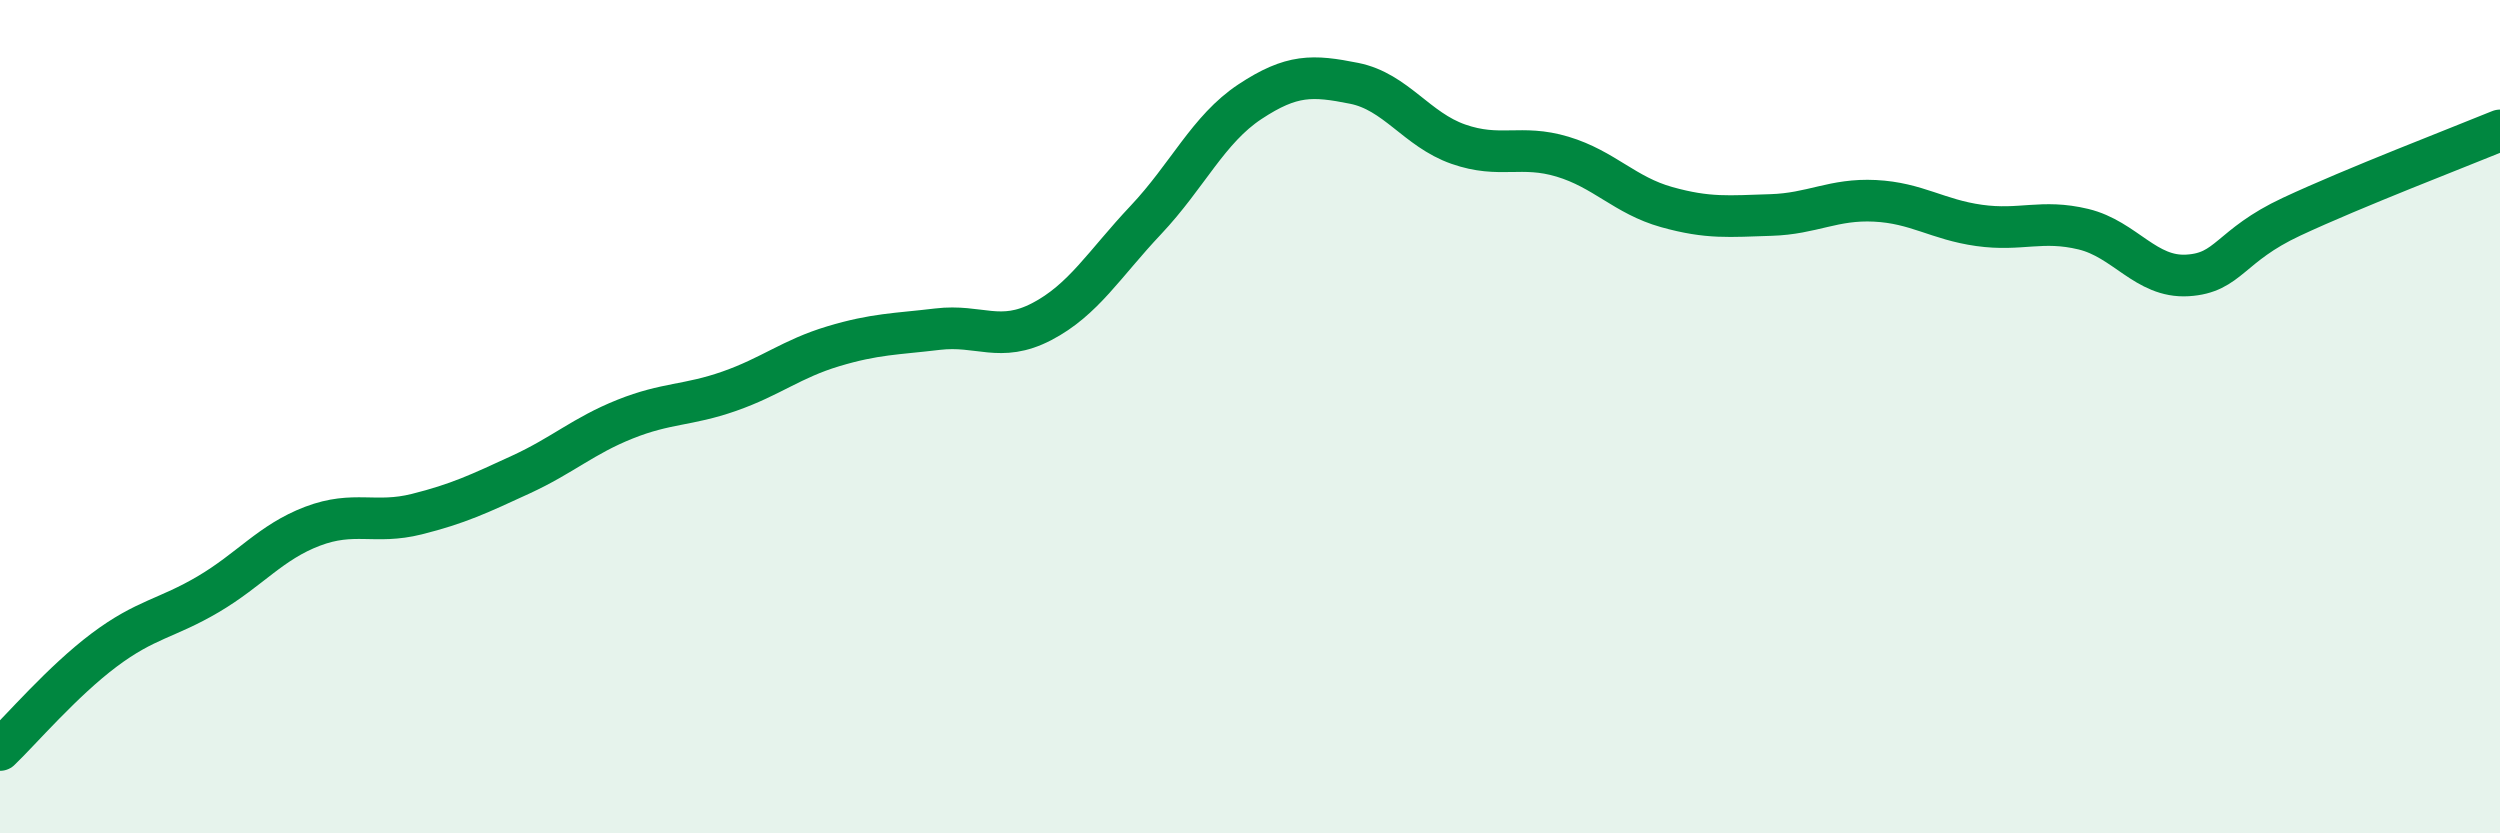
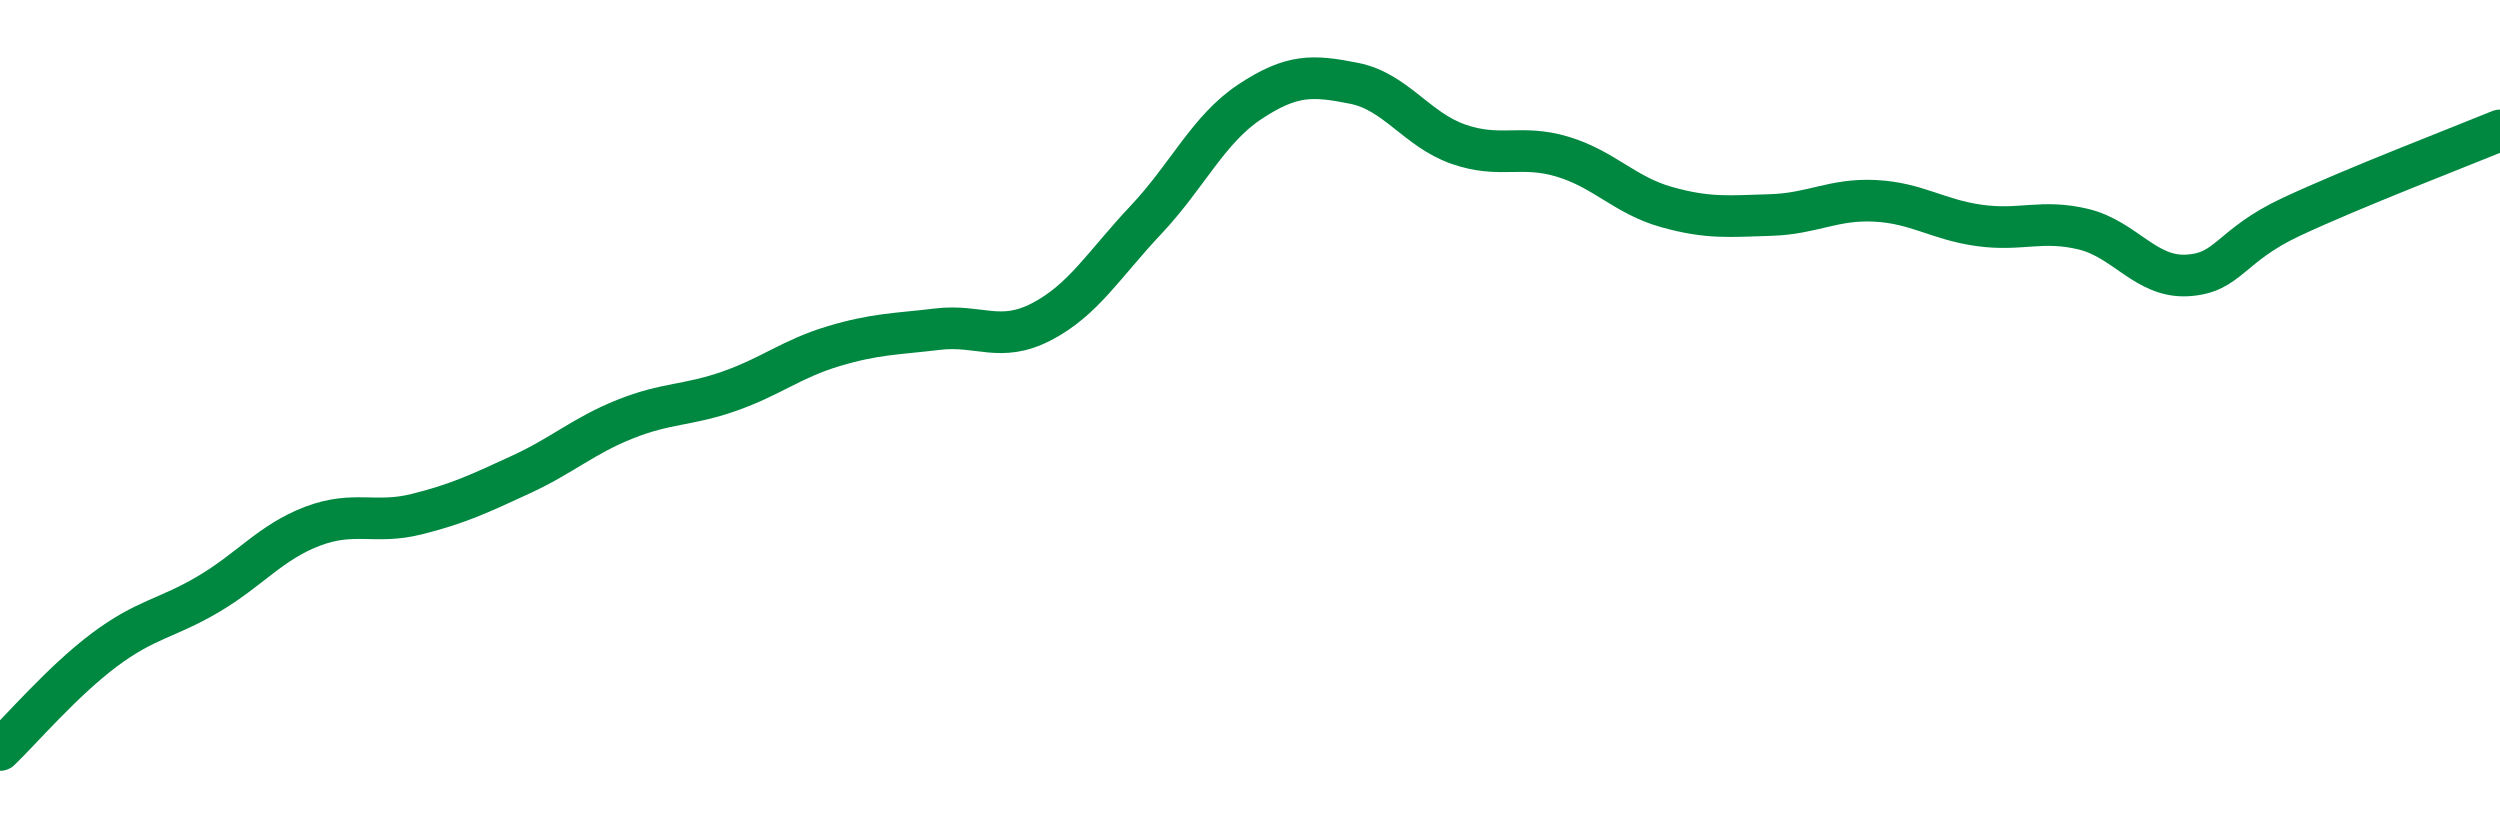
<svg xmlns="http://www.w3.org/2000/svg" width="60" height="20" viewBox="0 0 60 20">
-   <path d="M 0,18 C 0.5,17.52 1.5,16.35 2.5,15.6 C 3.5,14.85 4,14.85 5,14.26 C 6,13.67 6.5,13.01 7.5,12.63 C 8.5,12.25 9,12.59 10,12.34 C 11,12.09 11.5,11.85 12.5,11.39 C 13.5,10.93 14,10.46 15,10.06 C 16,9.66 16.5,9.74 17.5,9.39 C 18.5,9.04 19,8.61 20,8.31 C 21,8.01 21.5,8.02 22.5,7.9 C 23.5,7.78 24,8.24 25,7.72 C 26,7.2 26.5,6.34 27.5,5.28 C 28.5,4.22 29,3.1 30,2.44 C 31,1.78 31.5,1.8 32.5,2 C 33.5,2.2 34,3.11 35,3.46 C 36,3.81 36.5,3.46 37.5,3.76 C 38.5,4.06 39,4.69 40,4.97 C 41,5.25 41.5,5.19 42.5,5.16 C 43.5,5.13 44,4.77 45,4.82 C 46,4.87 46.5,5.27 47.5,5.41 C 48.5,5.55 49,5.26 50,5.5 C 51,5.74 51.5,6.67 52.5,6.61 C 53.5,6.55 53.5,5.9 55,5.2 C 56.5,4.5 59,3.54 60,3.13L60 20L0 20Z" fill="#008740" opacity="0.1" stroke-linecap="round" stroke-linejoin="round" />
  <path d="M 0,18 C 0.5,17.52 1.5,16.35 2.5,15.6 C 3.5,14.85 4,14.85 5,14.26 C 6,13.67 6.5,13.01 7.5,12.63 C 8.5,12.25 9,12.59 10,12.34 C 11,12.09 11.5,11.85 12.5,11.39 C 13.5,10.93 14,10.46 15,10.06 C 16,9.66 16.5,9.74 17.5,9.39 C 18.5,9.04 19,8.61 20,8.31 C 21,8.01 21.5,8.02 22.5,7.9 C 23.5,7.78 24,8.24 25,7.72 C 26,7.2 26.5,6.34 27.5,5.28 C 28.5,4.22 29,3.1 30,2.44 C 31,1.78 31.5,1.8 32.5,2 C 33.5,2.2 34,3.11 35,3.46 C 36,3.81 36.5,3.46 37.5,3.76 C 38.5,4.06 39,4.69 40,4.97 C 41,5.25 41.5,5.19 42.5,5.16 C 43.5,5.13 44,4.77 45,4.82 C 46,4.87 46.5,5.27 47.5,5.41 C 48.5,5.55 49,5.26 50,5.5 C 51,5.74 51.5,6.67 52.5,6.61 C 53.5,6.55 53.5,5.9 55,5.2 C 56.5,4.5 59,3.54 60,3.13" stroke="#008740" stroke-width="1" fill="none" stroke-linecap="round" stroke-linejoin="round" />
</svg>